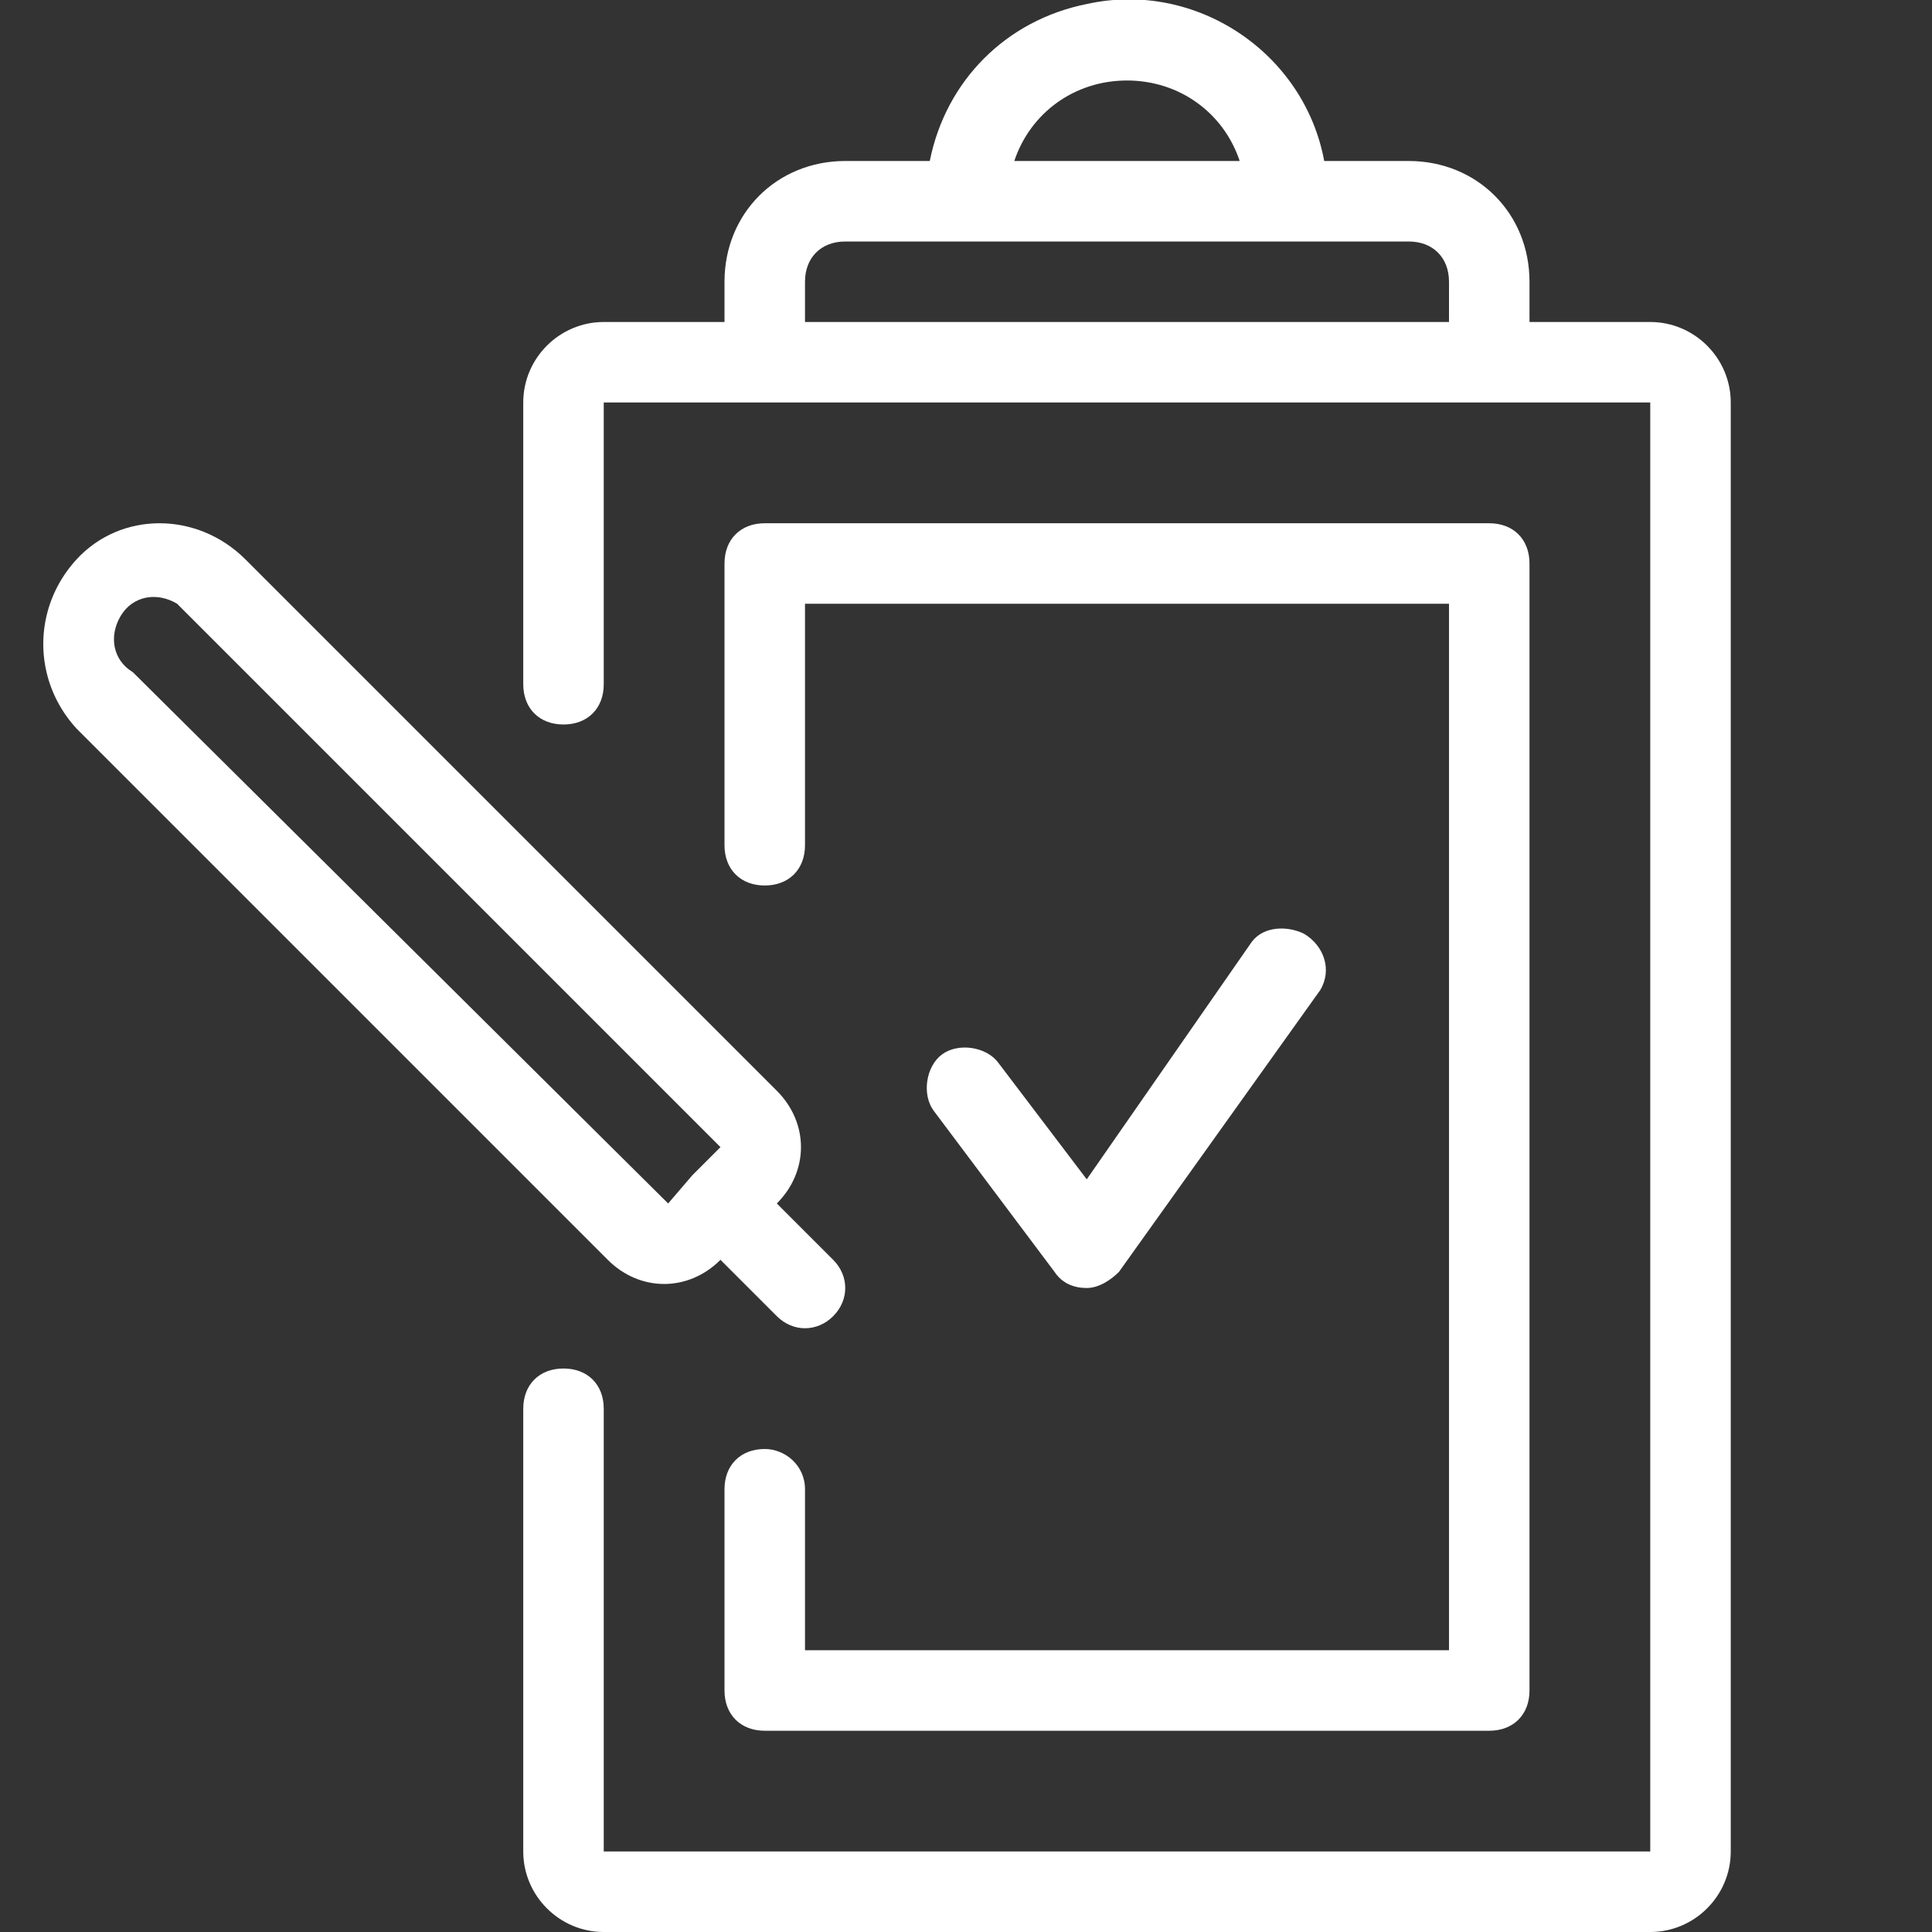
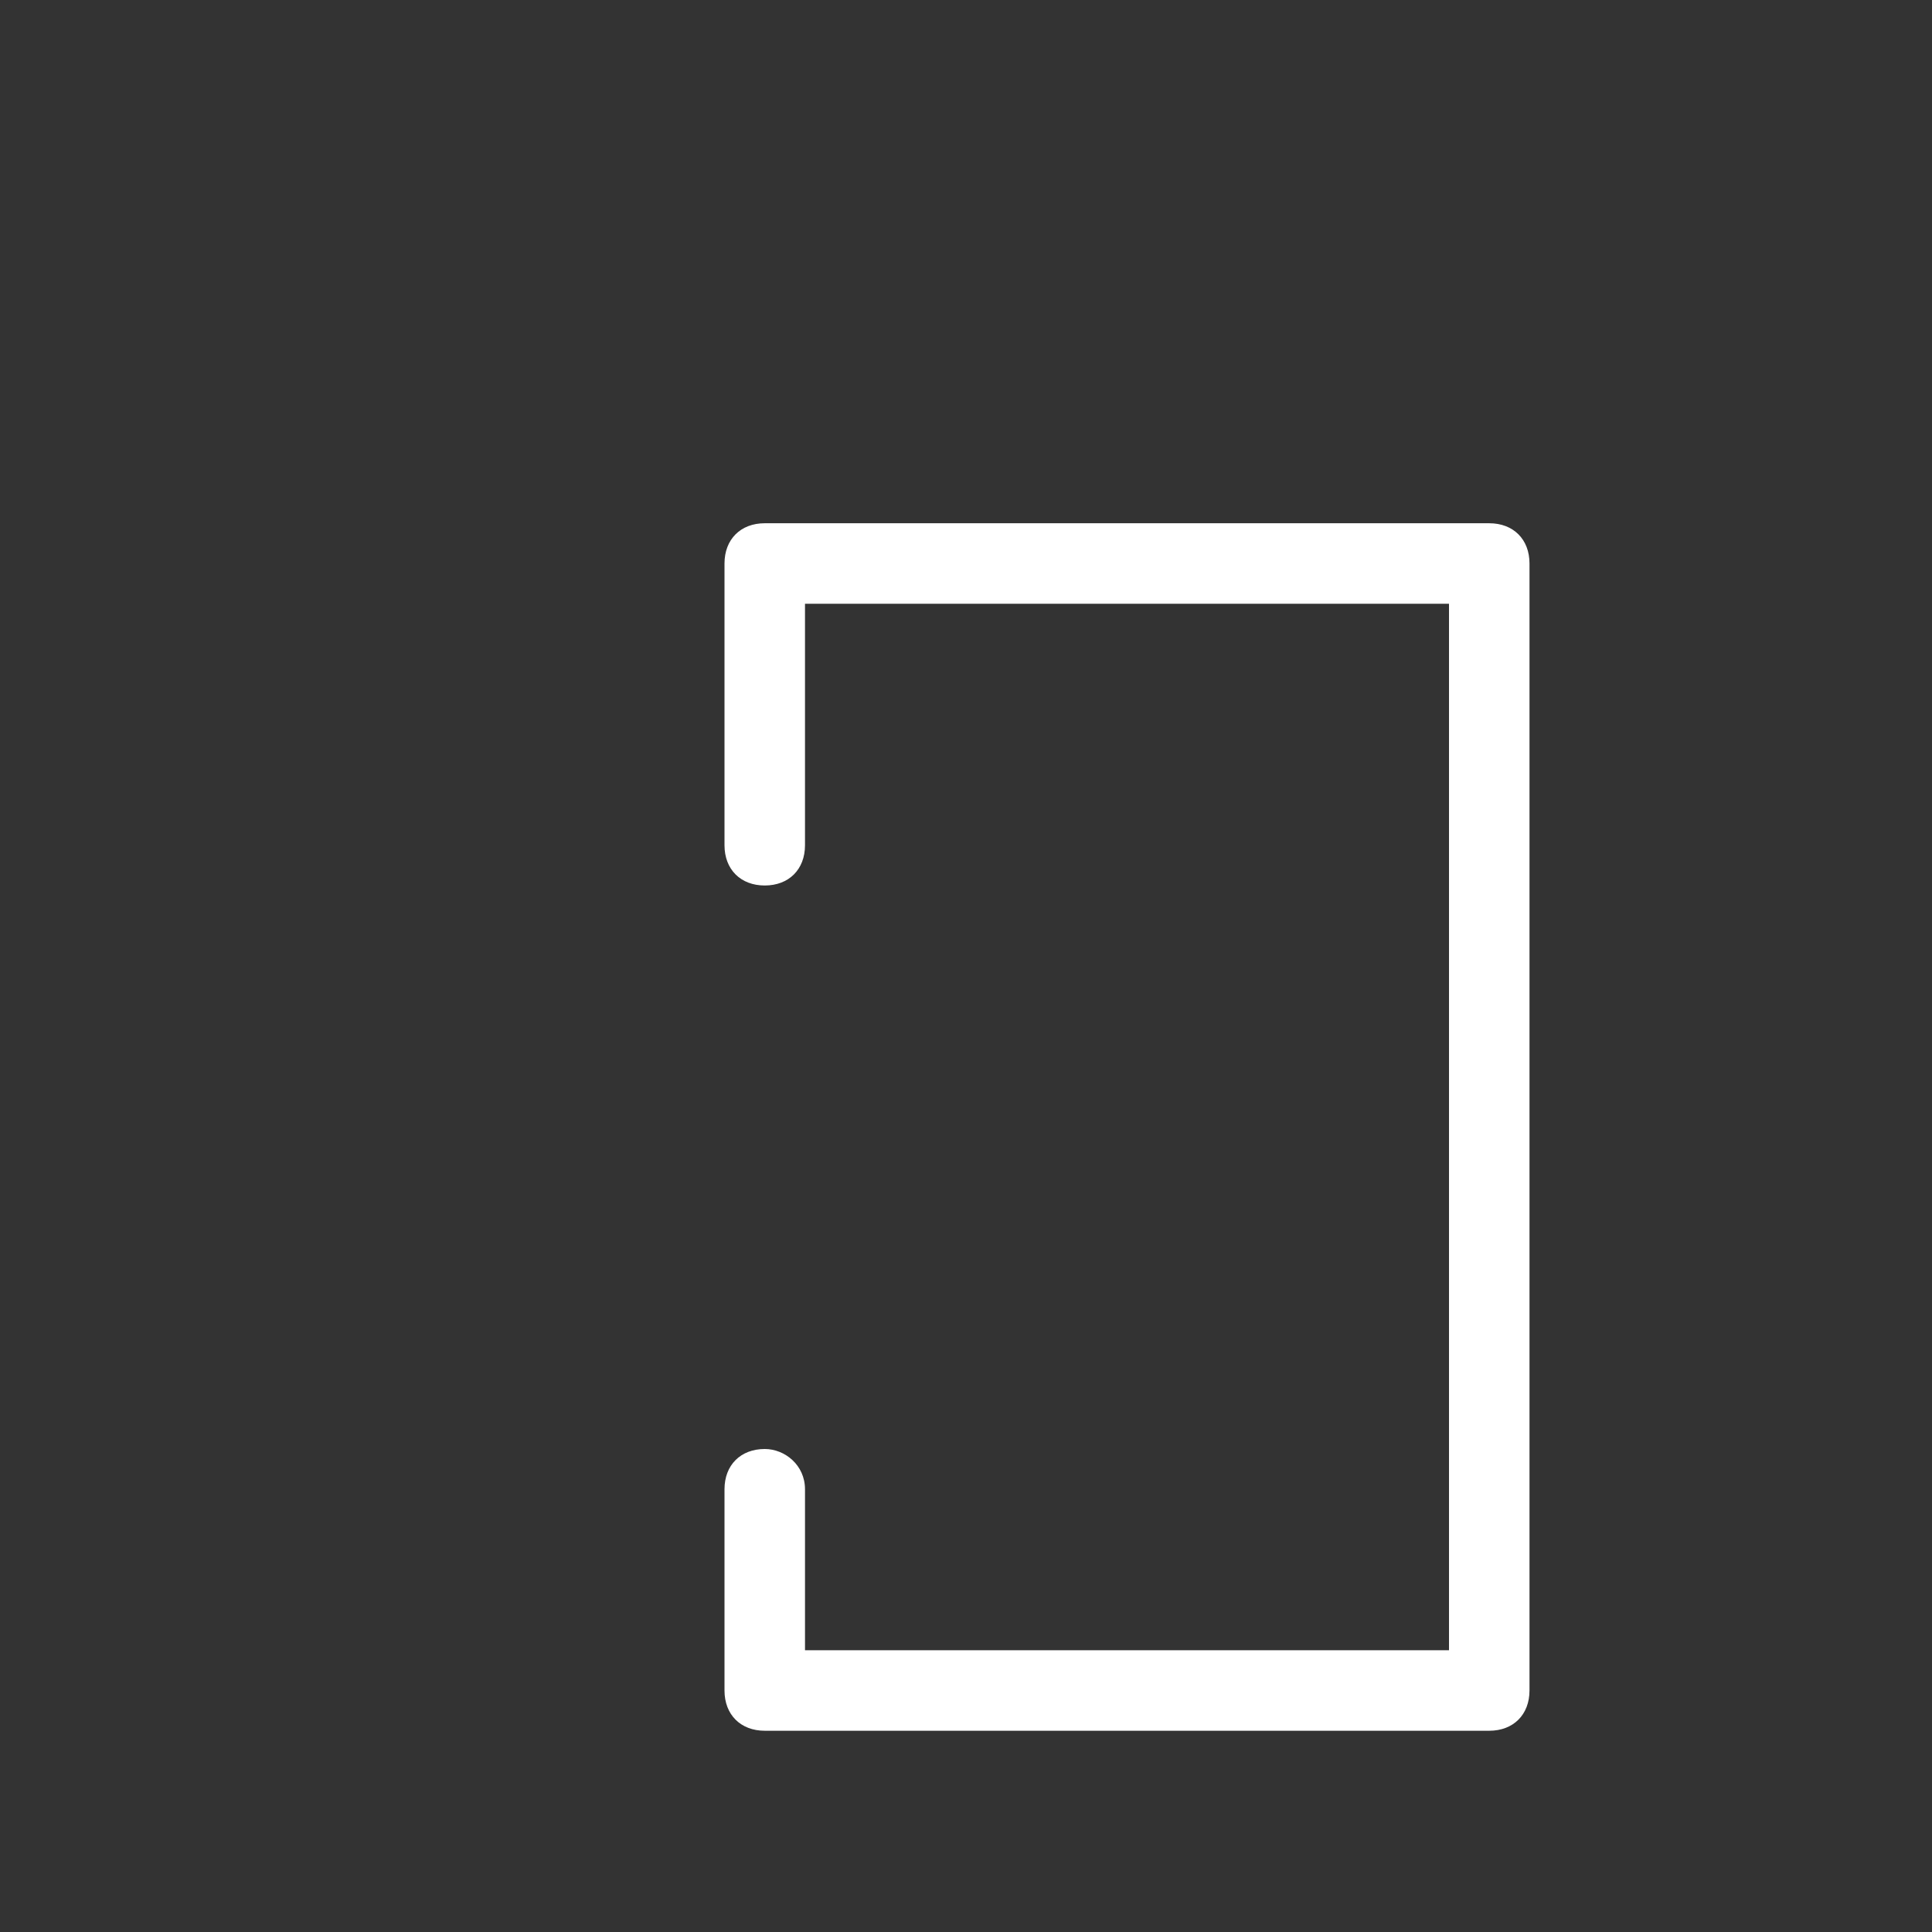
<svg xmlns="http://www.w3.org/2000/svg" version="1.1" id="Layer_1" x="0px" y="0px" viewBox="0 0 48 48" style="enable-background:new 0 0 48 48;" xml:space="preserve">
  <rect x="0" y="0" width="48" height="48" fill="#333333" stroke="none" />
  <style type="text/css"> .st0{fill:#FFFFFF;} </style>
  <title />
-   <path class="st0" d="M27,32L27,32c0.3,0,0.6-0.2,0.8-0.4l5-7c0.3-0.5,0.1-1.1-0.4-1.4c-0.4-0.2-1-0.2-1.3,0.2L27,29.3l-2.2-2.9 c-0.3-0.4-1-0.5-1.4-0.2c-0.4,0.3-0.5,1-0.2,1.4l3,4C26.4,31.9,26.7,32,27,32z" />
-   <path class="st0" d="M35,4h-2.1c-0.5-2.7-3.2-4.5-5.9-3.9C25,0.5,23.5,2,23.1,4H21c-1.7,0-3,1.3-3,3v1h-3c-1.1,0-2,0.9-2,2v7 c0,0.6,0.4,1,1,1c0.6,0,1-0.4,1-1v-7h26v36H15V35c0-0.6-0.4-1-1-1c-0.6,0-1,0.4-1,1v11c0,1.1,0.9,2,2,2h26c1.1,0,2-0.9,2-2V10 c0-1.1-0.9-2-2-2h-3V7C38,5.3,36.7,4,35,4z M28,2c1.3,0,2.4,0.8,2.8,2h-5.6C25.6,2.8,26.7,2,28,2z M36,8H20V7c0-0.6,0.4-1,1-1h14 c0.6,0,1,0.4,1,1V8z" />
  <path class="st0" d="M19,36c-0.6,0-1,0.4-1,1v5c0,0.6,0.4,1,1,1h18c0.6,0,1-0.4,1-1V14c0-0.6-0.4-1-1-1H19c-0.6,0-1,0.4-1,1v7 c0,0.6,0.4,1,1,1s1-0.4,1-1v-6h16v26H20v-4C20,36.4,19.5,36,19,36z" />
-   <path class="st0" d="M1.9,13.9c-1.1,1.2-1.1,3,0,4.2l13.2,13.2c0.8,0.8,2,0.8,2.8,0l1.4,1.4c0.4,0.4,1,0.4,1.4,0c0,0,0,0,0,0 c0.4-0.4,0.4-1,0-1.4c0,0,0,0,0,0l-1.4-1.4c0.8-0.8,0.8-2,0-2.8L6.1,13.9C4.9,12.7,3,12.7,1.9,13.9z M17.2,29.2L17.2,29.2L17.2,29.2 l-0.6,0.7L3.3,16.7c-0.5-0.3-0.6-0.9-0.3-1.4c0.3-0.5,0.9-0.6,1.4-0.3c0.1,0.1,0.2,0.2,0.3,0.3l13.2,13.2L17.2,29.2z" />
</svg>